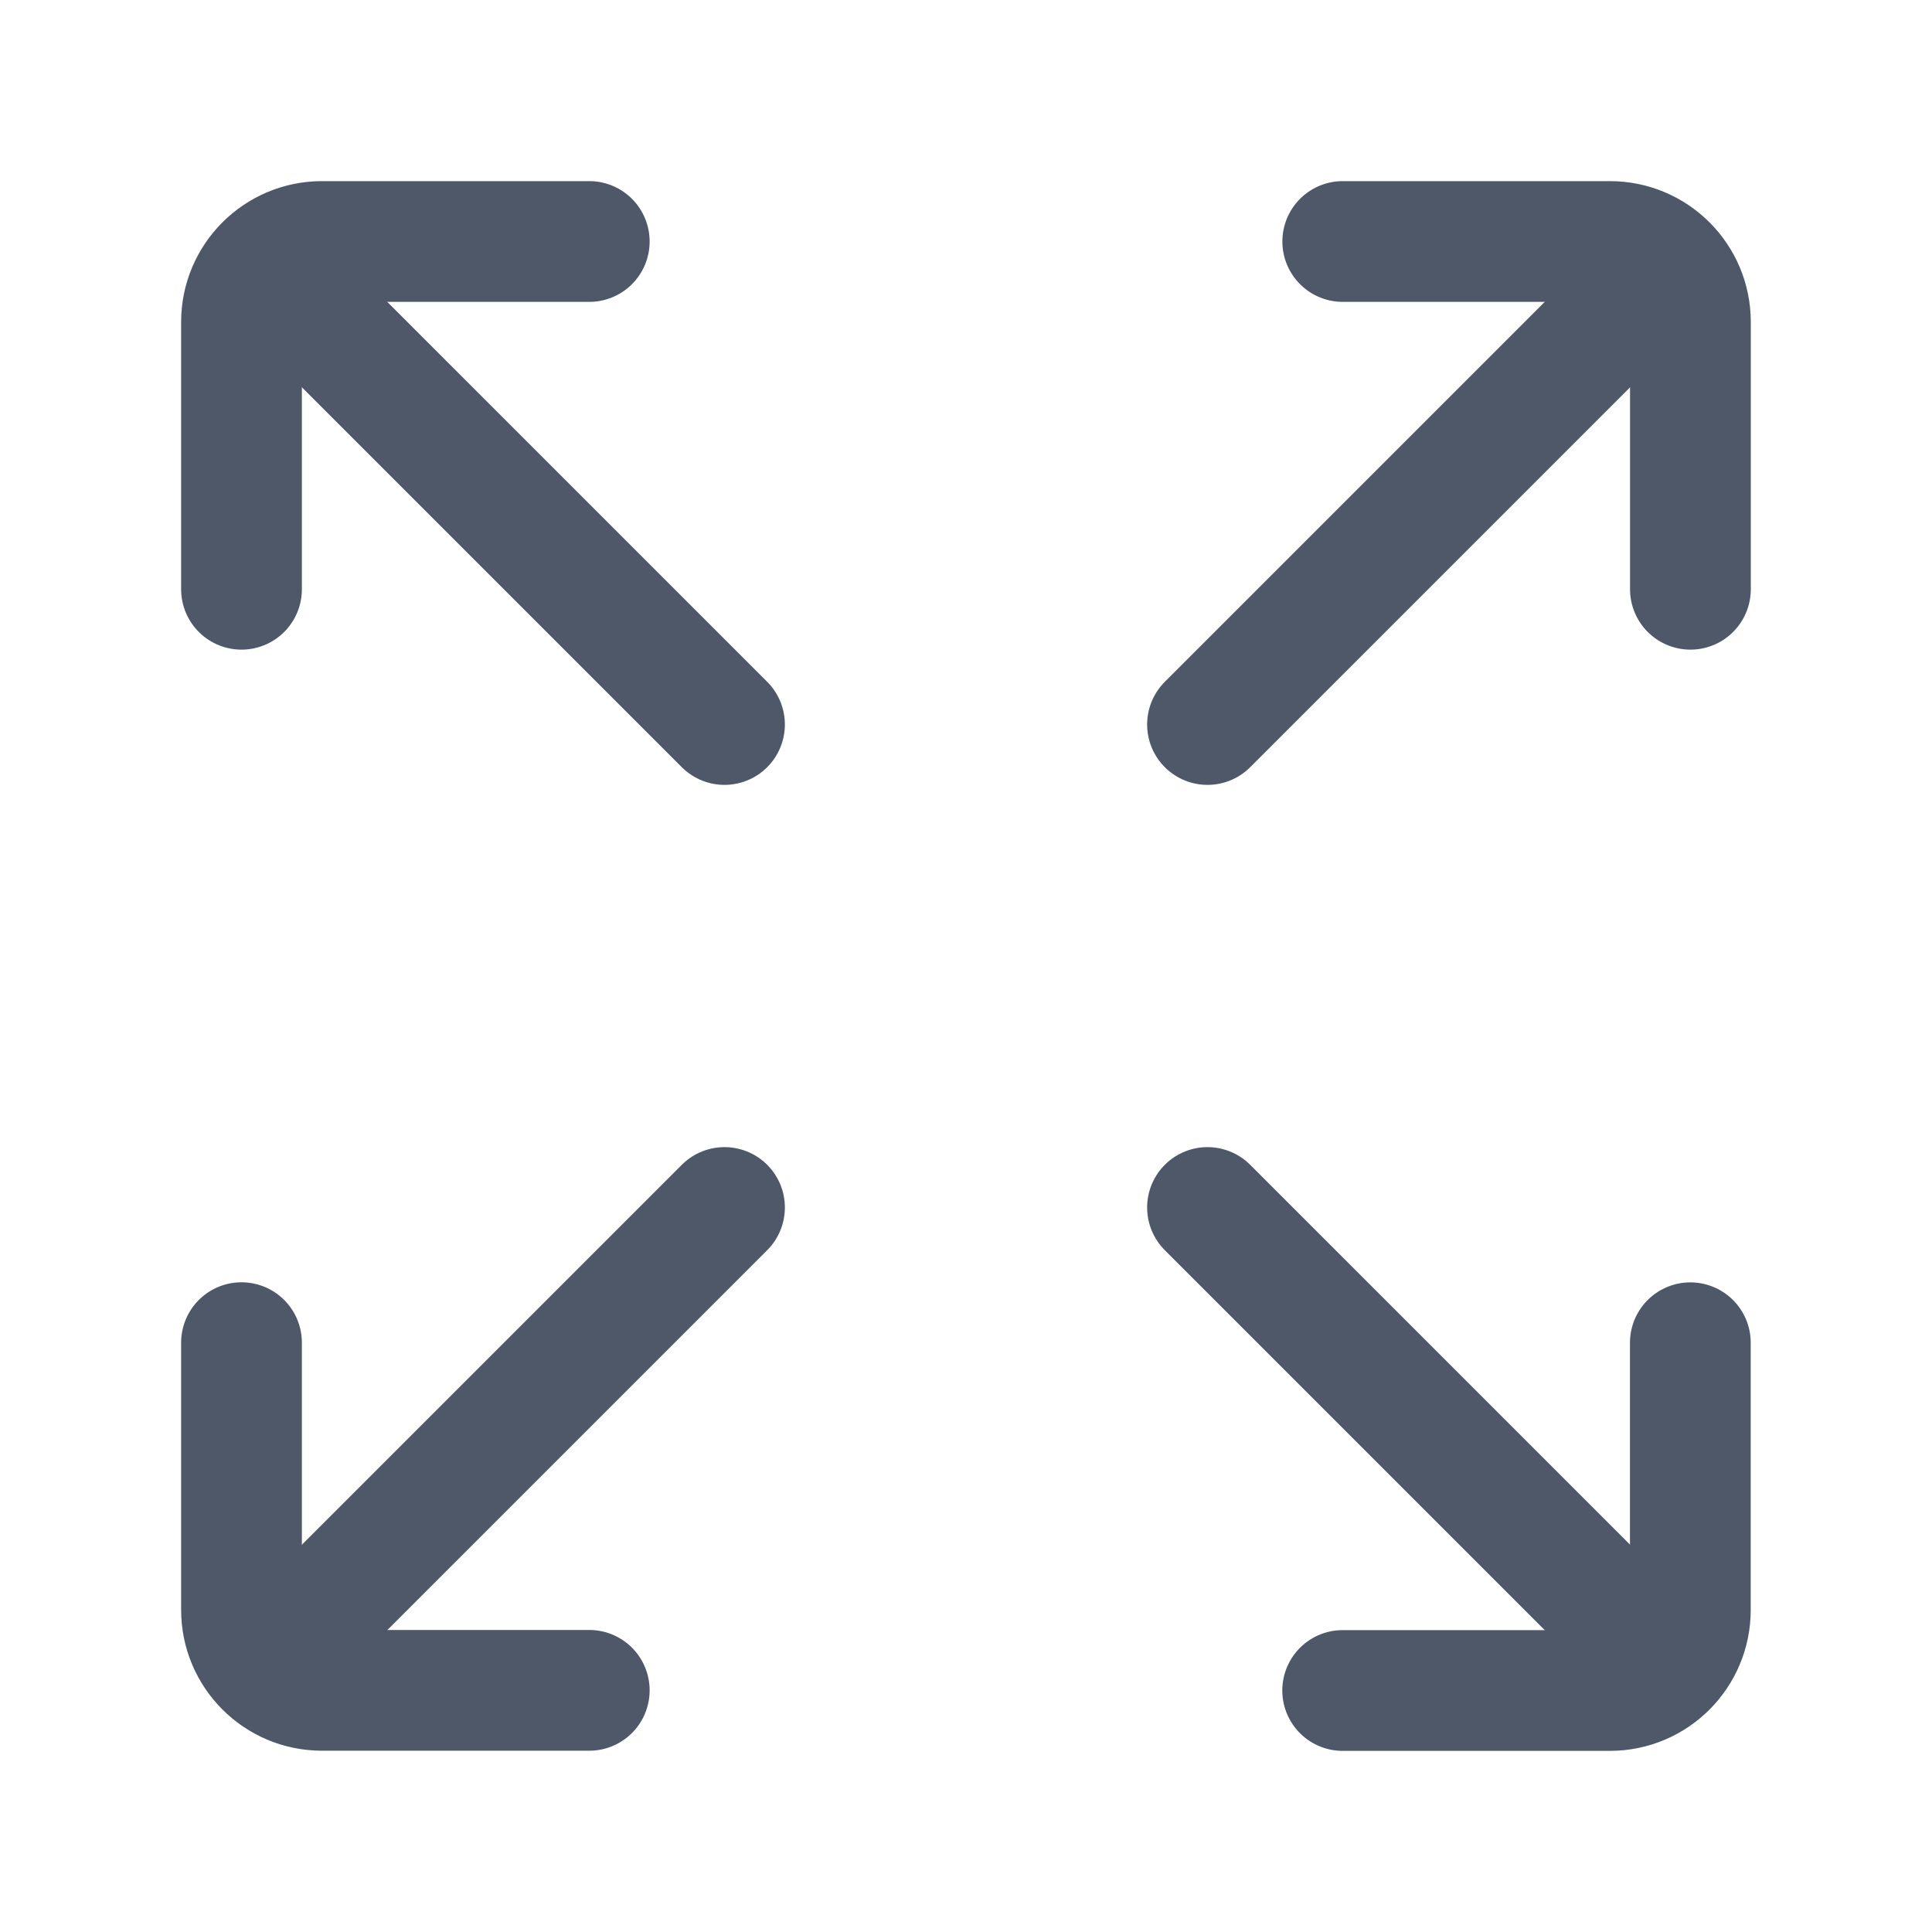
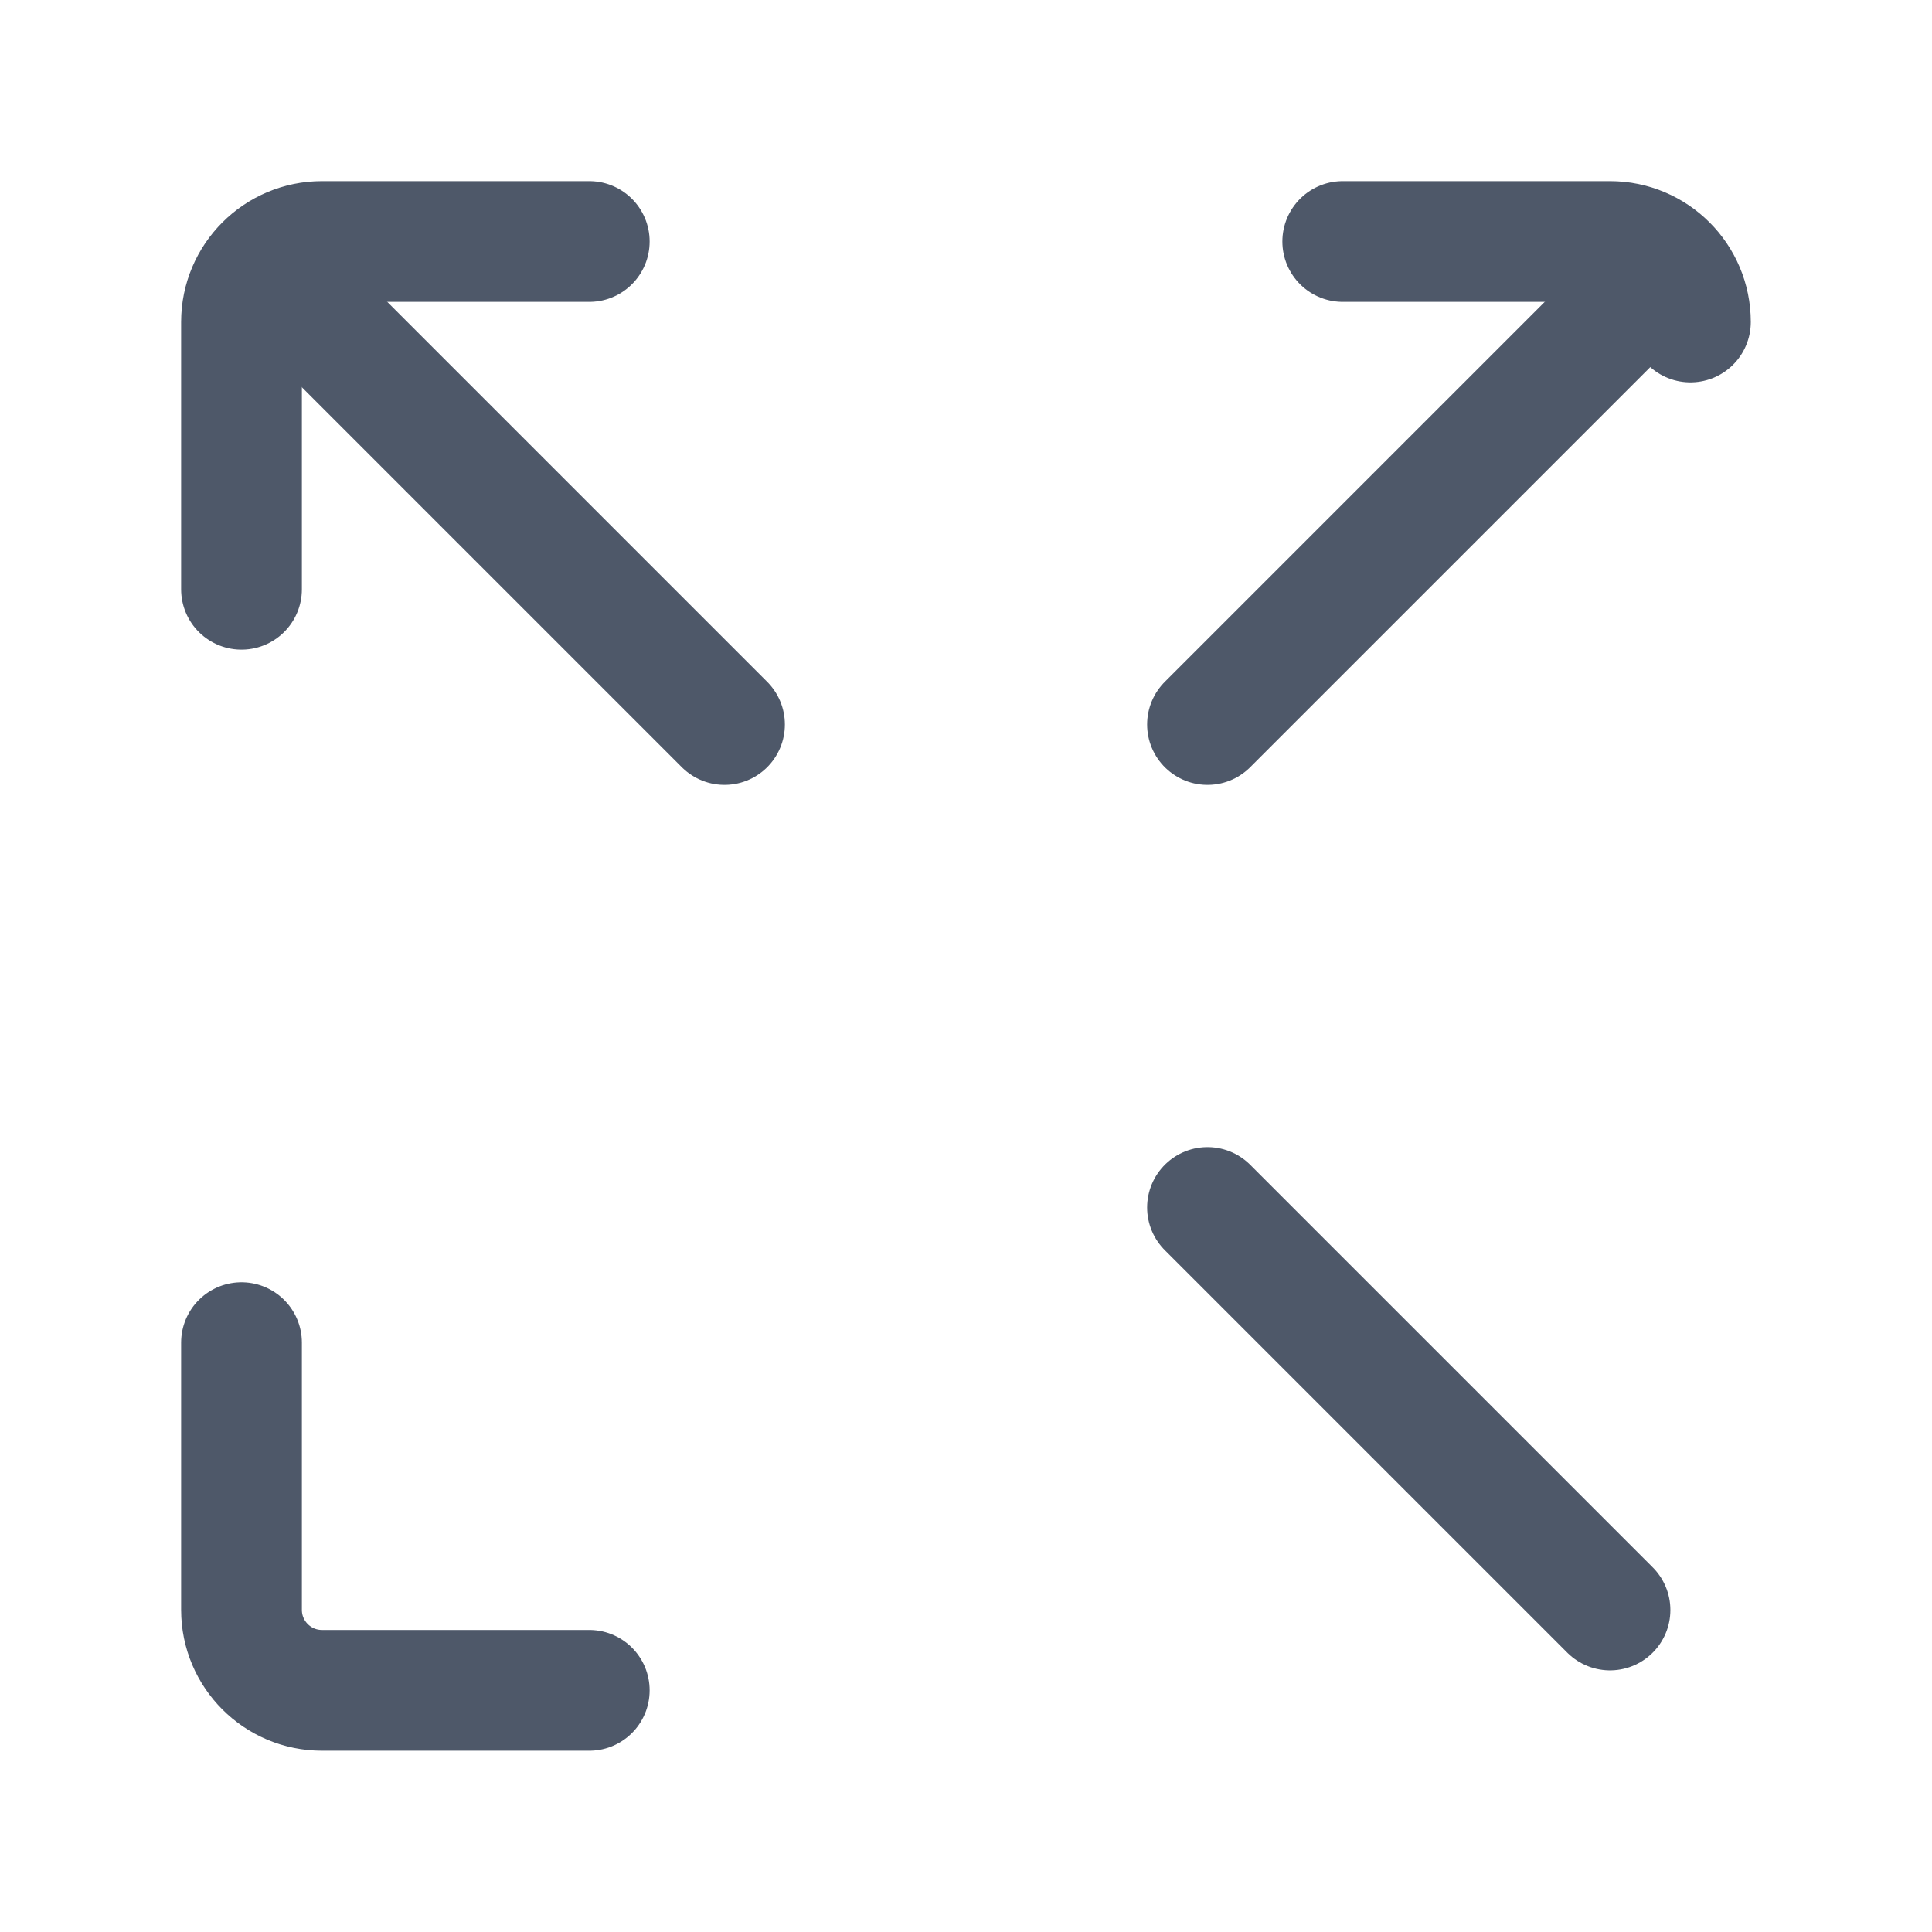
<svg xmlns="http://www.w3.org/2000/svg" width="24" height="24" viewBox="0 0 24 24" fill="none">
-   <path d="M4 20L9 15" stroke="#4E5869" stroke-width="1.5" stroke-linecap="round" stroke-linejoin="round" />
  <path d="M20 4L15 9" stroke="#4E5869" stroke-width="1.5" stroke-linecap="round" stroke-linejoin="round" />
  <path d="M15 15L20 20" stroke="#4E5869" stroke-width="1.5" stroke-linecap="round" stroke-linejoin="round" />
  <path d="M9 9L4 4" stroke="#4E5869" stroke-width="1.5" stroke-linecap="round" stroke-linejoin="round" />
-   <path d="M16.68 3H19.999C20.552 3 20.999 3.448 20.999 4V7.32" stroke="#4E5869" stroke-width="1.5" stroke-linecap="round" stroke-linejoin="round" />
+   <path d="M16.68 3H19.999C20.552 3 20.999 3.448 20.999 4" stroke="#4E5869" stroke-width="1.5" stroke-linecap="round" stroke-linejoin="round" />
  <path d="M7.32 20.998L4 20.998C3.448 20.998 3 20.551 3 19.998L3 16.679" stroke="#4E5869" stroke-width="1.5" stroke-linecap="round" stroke-linejoin="round" />
-   <path d="M20.998 16.68L20.998 20C20.998 20.552 20.551 21 19.998 21L16.679 21" stroke="#4E5869" stroke-width="1.5" stroke-linecap="round" stroke-linejoin="round" />
  <path d="M3 7.32L3 4C3 3.448 3.448 3 4 3L7.32 3" stroke="#4E5869" stroke-width="1.5" stroke-linecap="round" stroke-linejoin="round" />
</svg>